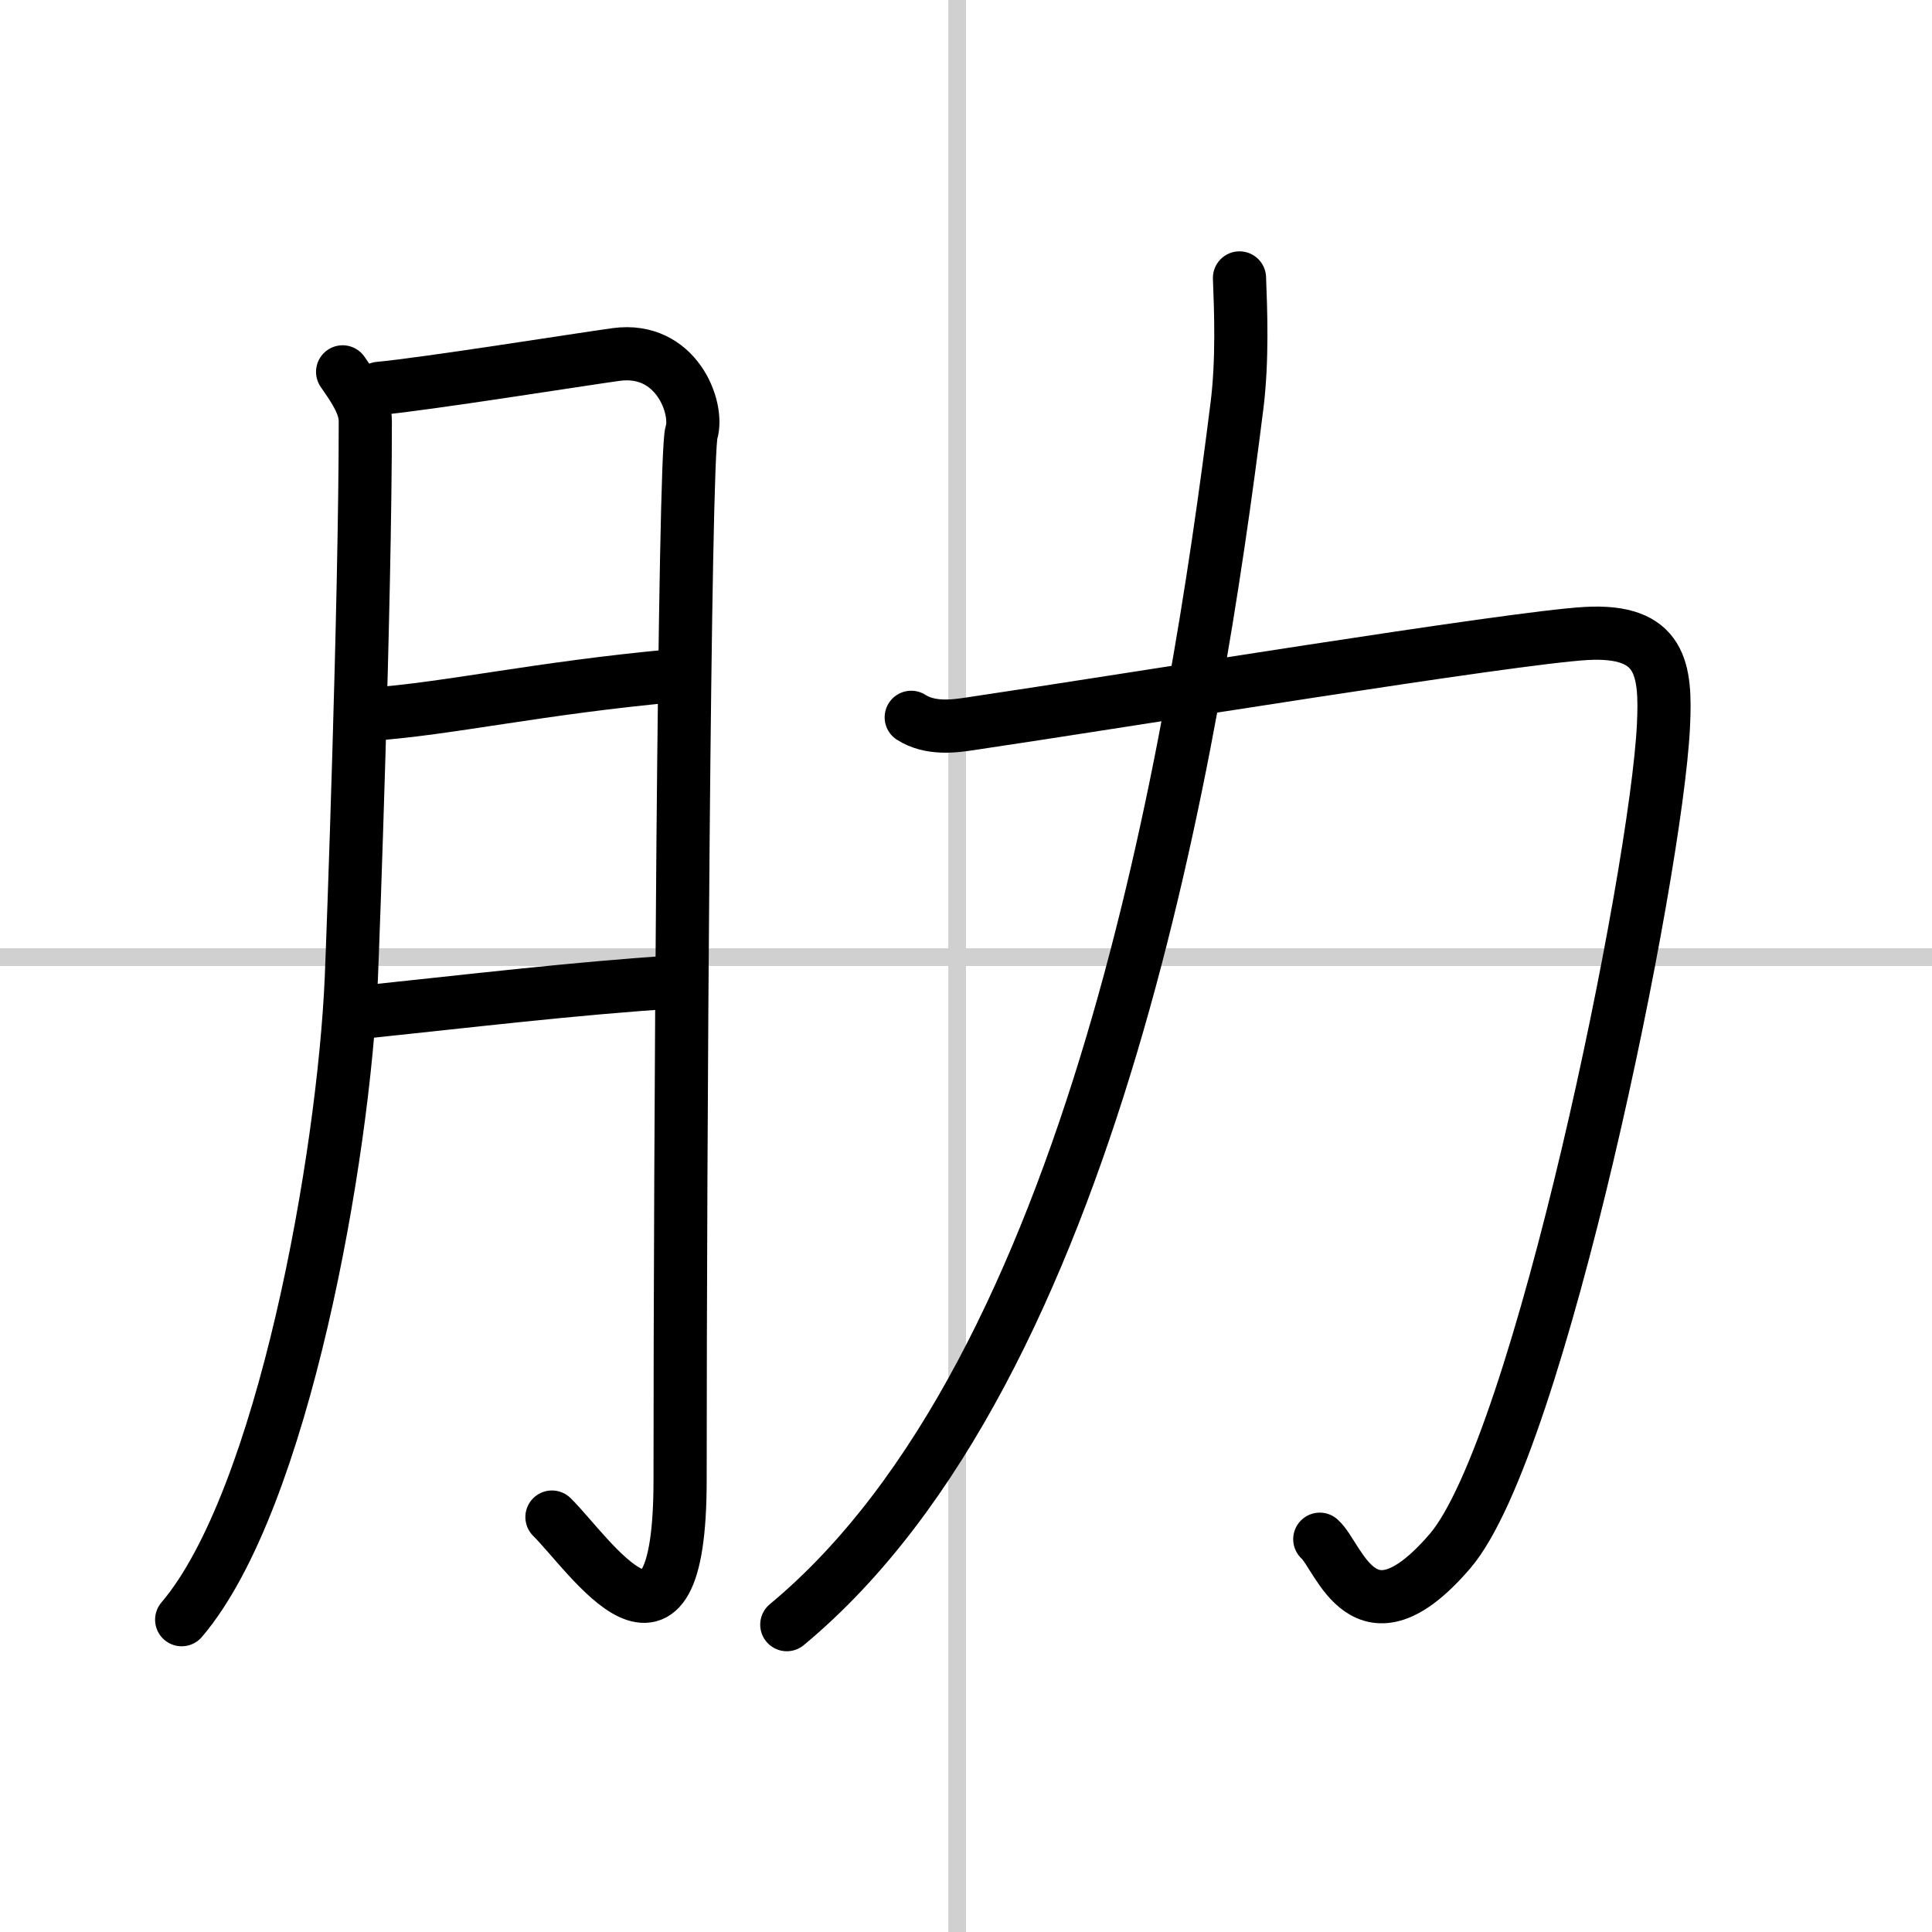
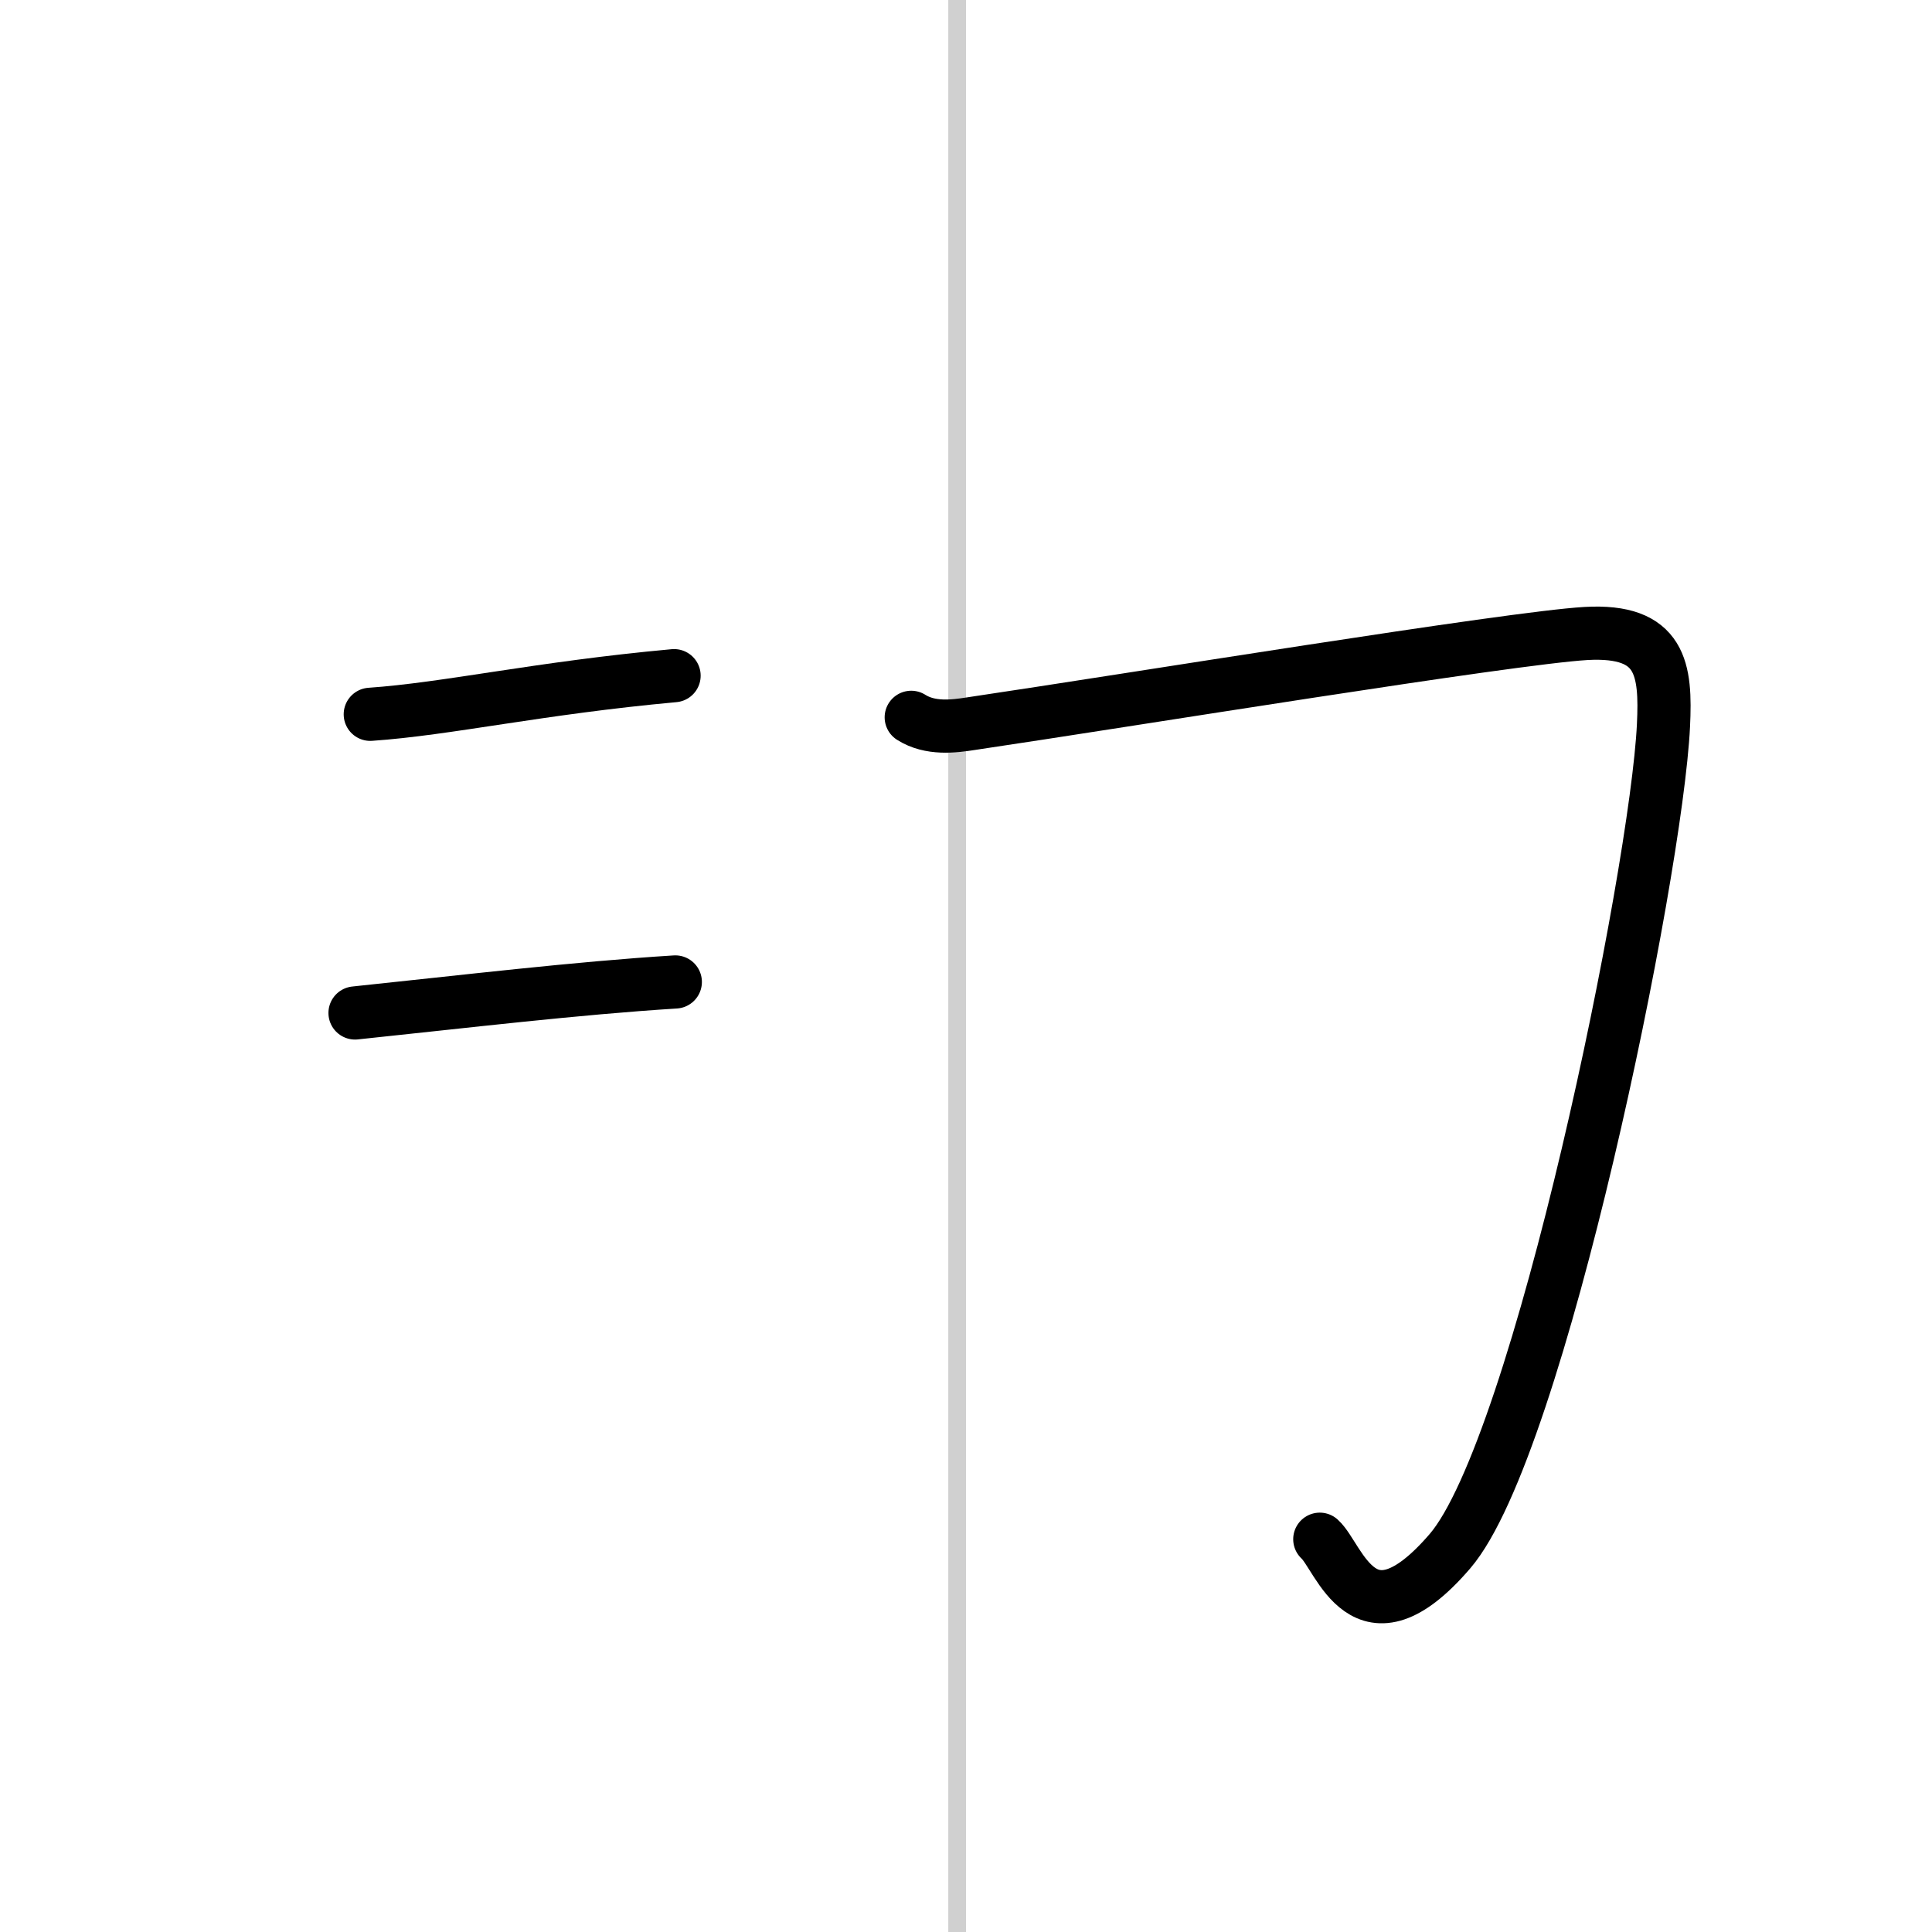
<svg xmlns="http://www.w3.org/2000/svg" width="400" height="400" viewBox="0 0 109 109">
  <rect x="0" y="0" width="109" height="109" fill="#808080" stroke="none" />
  <g fill="none" stroke="#000" stroke-linecap="round" stroke-linejoin="round" stroke-width="3">
    <rect width="100%" height="100%" fill="#fff" stroke="#fff" />
    <line x1="54" x2="54" y2="109" stroke="#d0d0d0" stroke-width="1" />
-     <line x2="109" y1="54" y2="54" stroke="#d0d0d0" stroke-width="1" />
-     <path d="m19.33 20.98c0.64 0.93 1.28 1.83 1.28 2.79 0 10.23-0.7 29.35-0.79 31.44-0.43 9.99-3.83 29.43-9.57 36.17" />
-     <path d="m21.39 21.91c2.55-0.23 11.47-1.65 13.37-1.91 3.4-0.46 4.68 3.02 4.25 4.41-0.41 1.34-0.64 40.27-0.64 59.09 0 12.08-5.11 4.18-7.23 2.09" />
    <path d="m20.89 40.3c4.36-0.3 9.48-1.48 17.14-2.18" />
    <path d="m20.03 57.15c6.22-0.65 12.47-1.4 18.07-1.75" />
    <path d="m51.41 40.47c1.07 0.68 2.4 0.51 3.36 0.36 8.98-1.33 30.43-4.84 34.71-5.09 4.27-0.24 4.52 2.03 4.37 5.19-0.4 8.34-7 40.72-12.05 46.59-4.88 5.67-6.23 0.31-7.34-0.68" />
-     <path d="m69.93 15.68c0.07 1.79 0.18 4.63-0.14 7.19-2.38 18.97-8.04 54.39-25.4 68.79" />
  </g>
</svg>